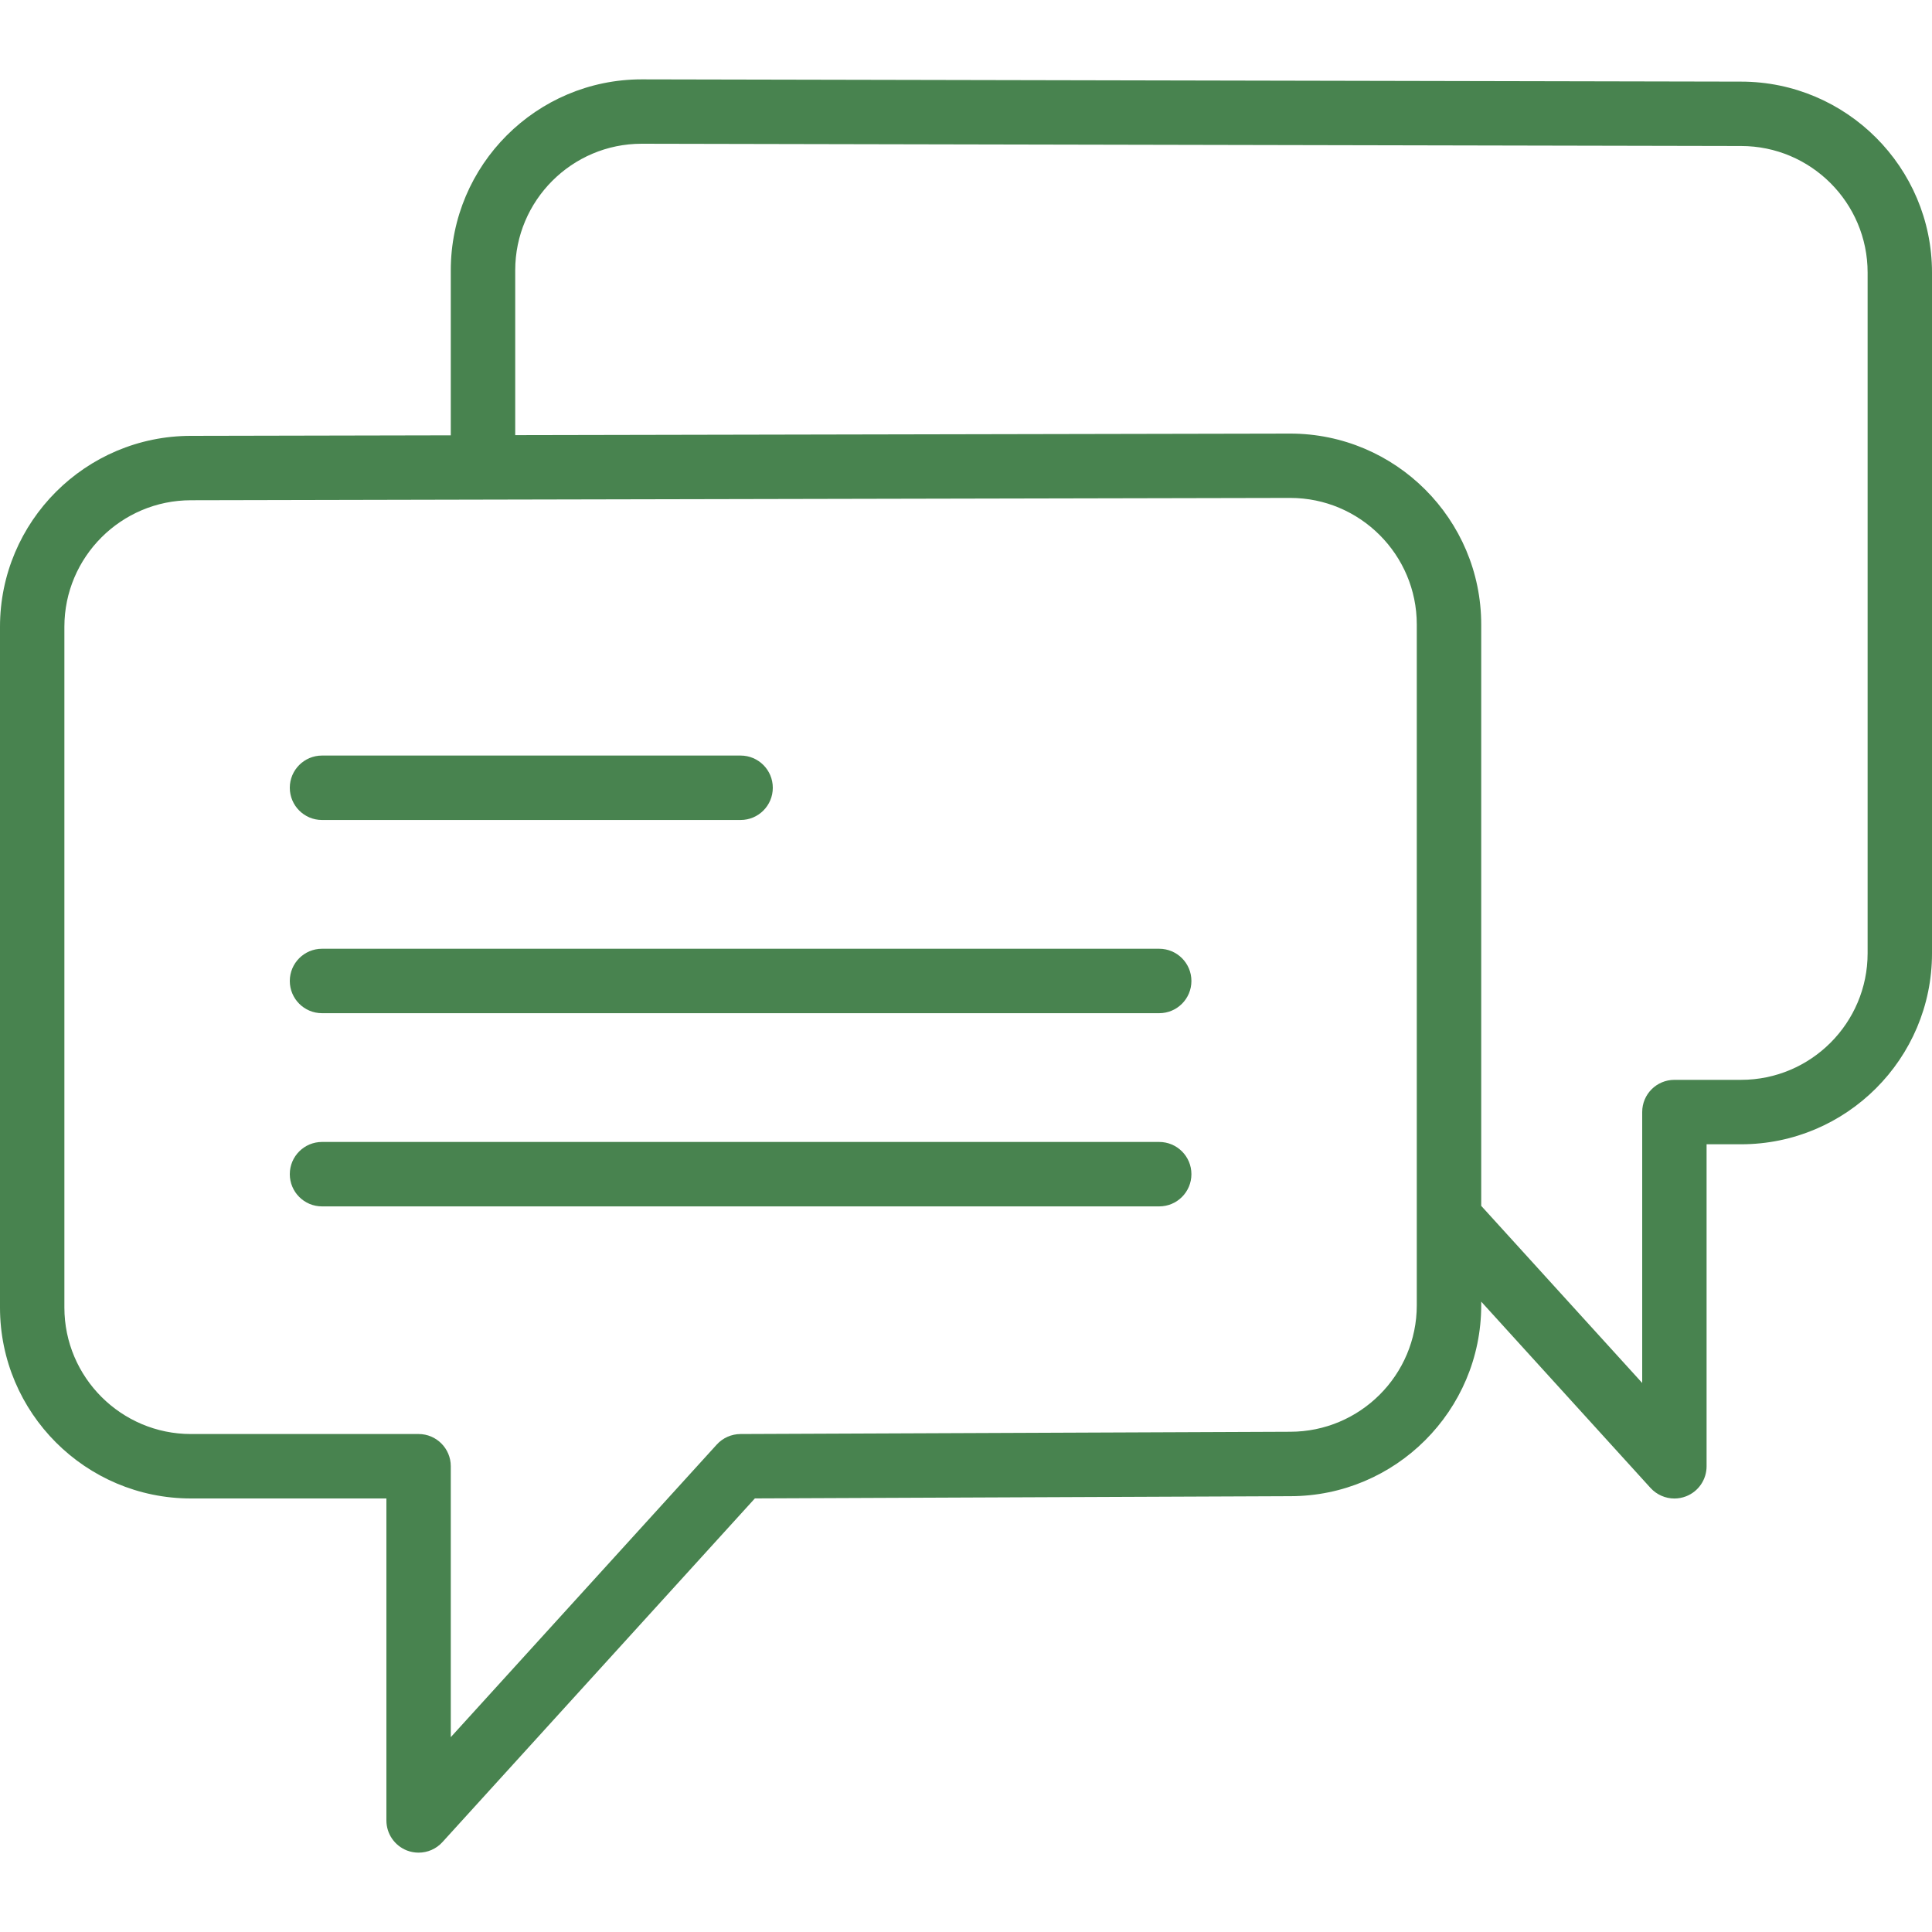
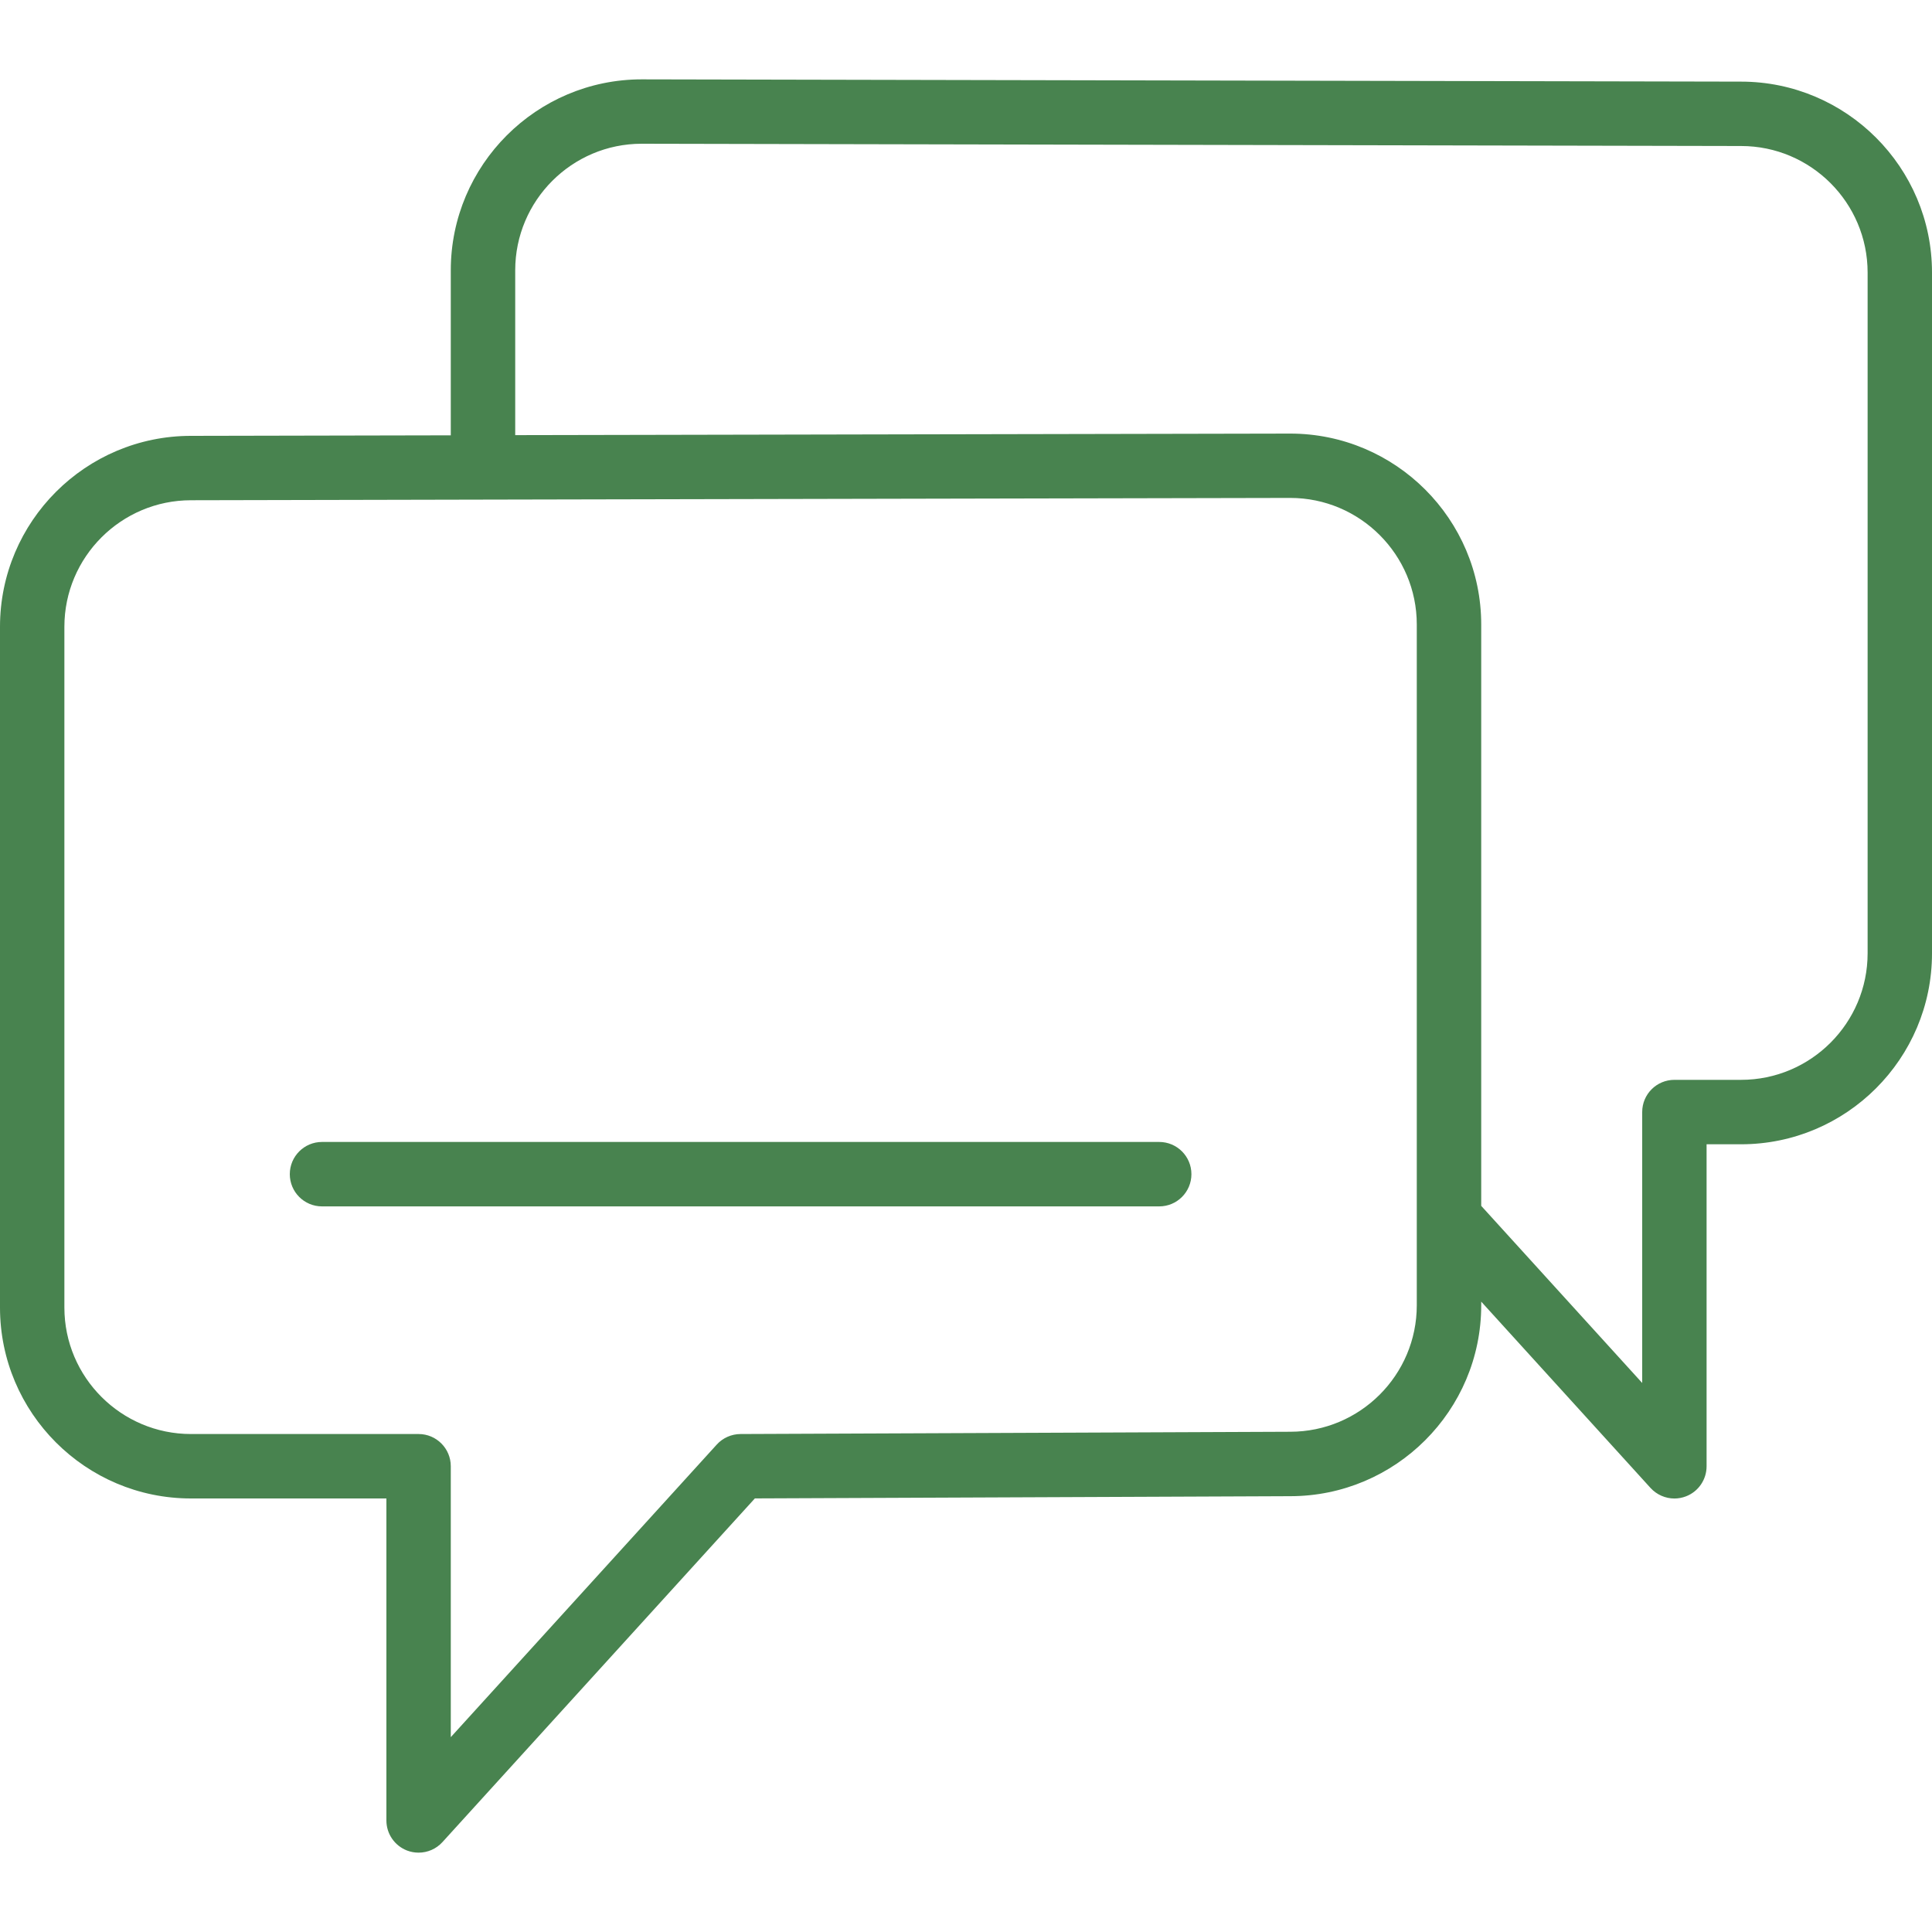
<svg xmlns="http://www.w3.org/2000/svg" width="40" height="40" viewBox="0 0 40 40" fill="none">
-   <path d="M6.667 16.977H15.333C15.702 16.977 16 16.678 16 16.31C16 15.942 15.702 15.643 15.333 15.643H6.667C6.298 15.643 6 15.942 6 16.31C6 16.678 6.298 16.977 6.667 16.977Z" fill="#48834F" />
-   <path d="M24 19.643H6.667C6.298 19.643 6 19.942 6 20.31C6 20.678 6.298 20.977 6.667 20.977H24C24.369 20.977 24.667 20.678 24.667 20.31C24.667 19.942 24.369 19.643 24 19.643Z" fill="#48834F" />
  <path d="M24 23.643H6.667C6.298 23.643 6 23.942 6 24.31C6 24.678 6.298 24.977 6.667 24.977H24C24.369 24.977 24.667 24.678 24.667 24.31C24.667 23.942 24.369 23.643 24 23.643Z" fill="#48834F" />
  <path d="M36.048 1.69L13.287 1.643C11.107 1.643 9.333 3.417 9.333 5.597V9.013L3.953 9.024C1.773 9.024 0 10.797 0 12.977V27.071C0 29.251 1.773 31.024 3.953 31.024H8V37.691C8 37.966 8.169 38.213 8.427 38.313C8.505 38.343 8.586 38.357 8.667 38.357C8.851 38.357 9.031 38.281 9.16 38.139L15.629 31.023L26.713 30.977C28.893 30.977 30.667 29.204 30.667 27.025V26.949L34.173 30.807C34.302 30.948 34.483 31.025 34.667 31.025C34.747 31.025 34.829 31.01 34.907 30.98C35.164 30.881 35.333 30.633 35.333 30.358V23.691H36.047C38.227 23.691 40 21.918 40 19.739V5.643C40 3.464 38.227 1.691 36.048 1.69ZM29.333 27.024C29.333 28.469 28.158 29.643 26.711 29.643L15.331 29.69C15.144 29.691 14.965 29.77 14.84 29.908L9.333 35.966V30.357C9.333 29.989 9.035 29.69 8.667 29.69H3.953C2.509 29.69 1.333 28.515 1.333 27.071V12.977C1.333 11.532 2.509 10.357 3.955 10.357L10 10.344C10.001 10.344 10.001 10.344 10.001 10.344L26.713 10.309C28.158 10.309 29.333 11.485 29.333 12.929V25.223V27.024ZM38.667 19.737C38.667 21.182 37.491 22.357 36.047 22.357H34.667C34.298 22.357 34 22.655 34 23.023V28.633L30.667 24.966V12.93C30.667 10.75 28.893 8.977 26.712 8.977L10.667 9.009V5.596C10.667 4.151 11.842 2.976 13.285 2.976L36.046 3.023C36.047 3.023 36.047 3.023 36.047 3.023C37.492 3.023 38.667 4.198 38.667 5.643L38.667 19.737Z" fill="#48834F" />
</svg>